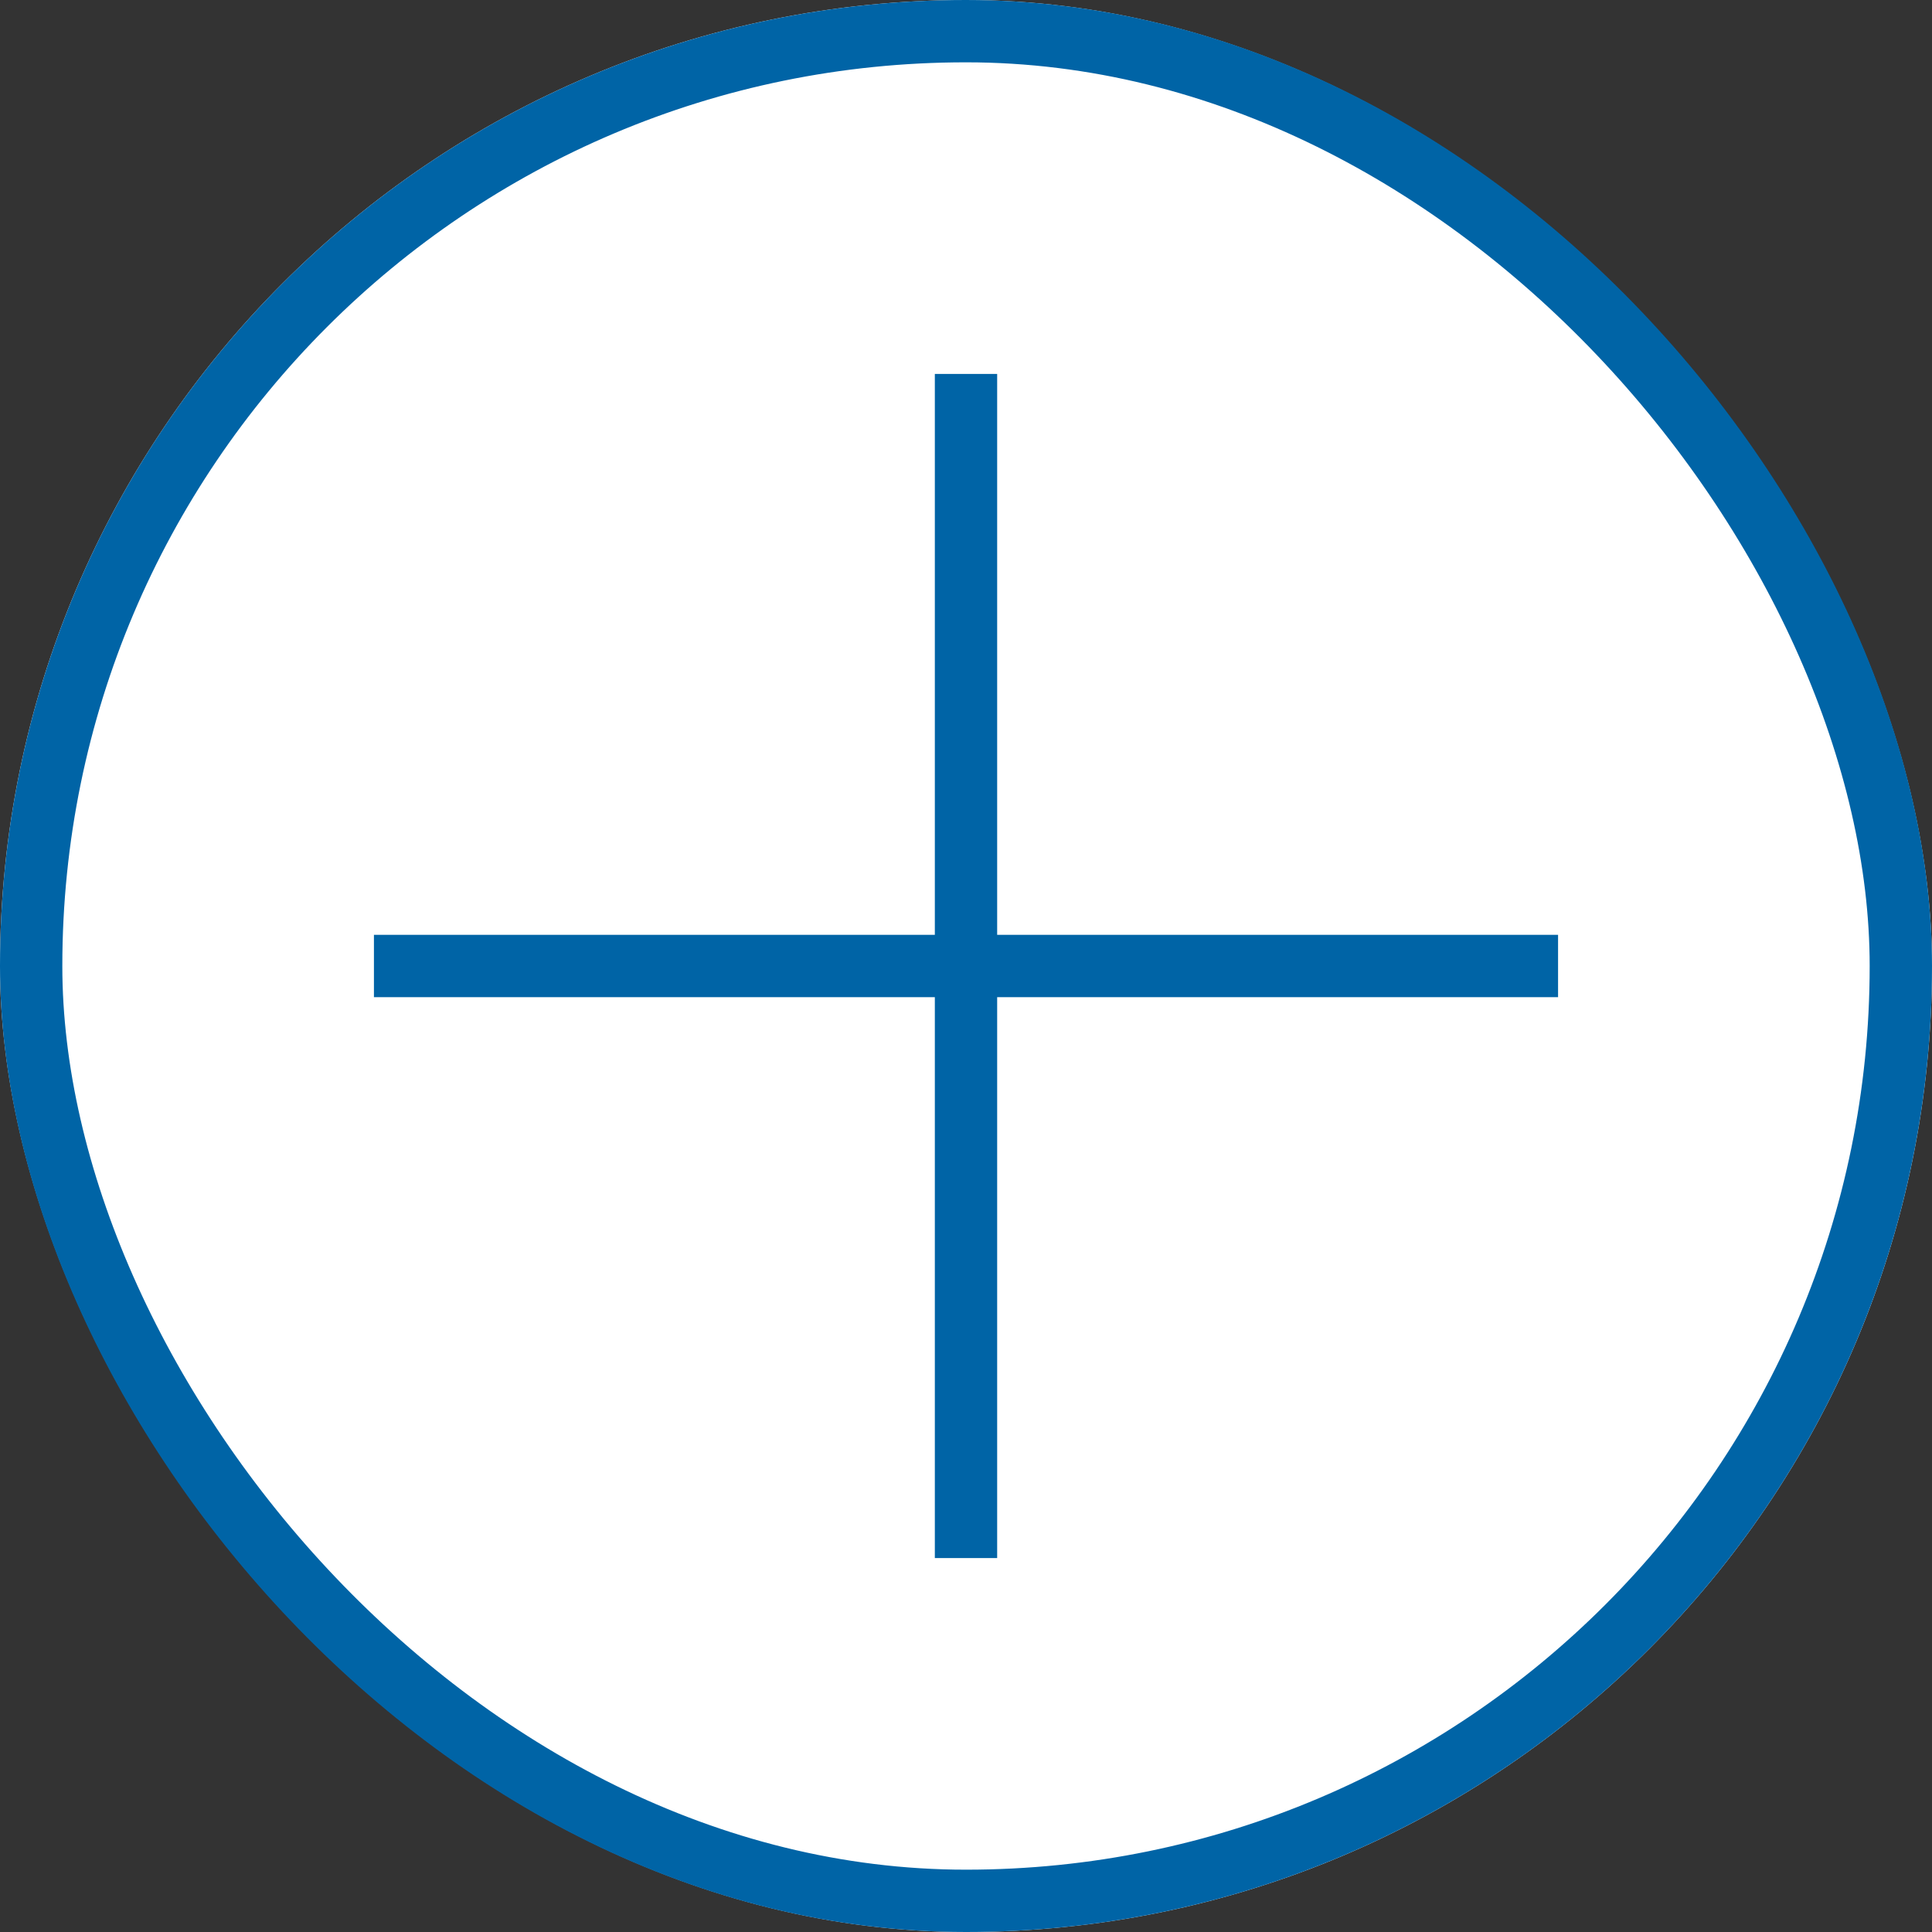
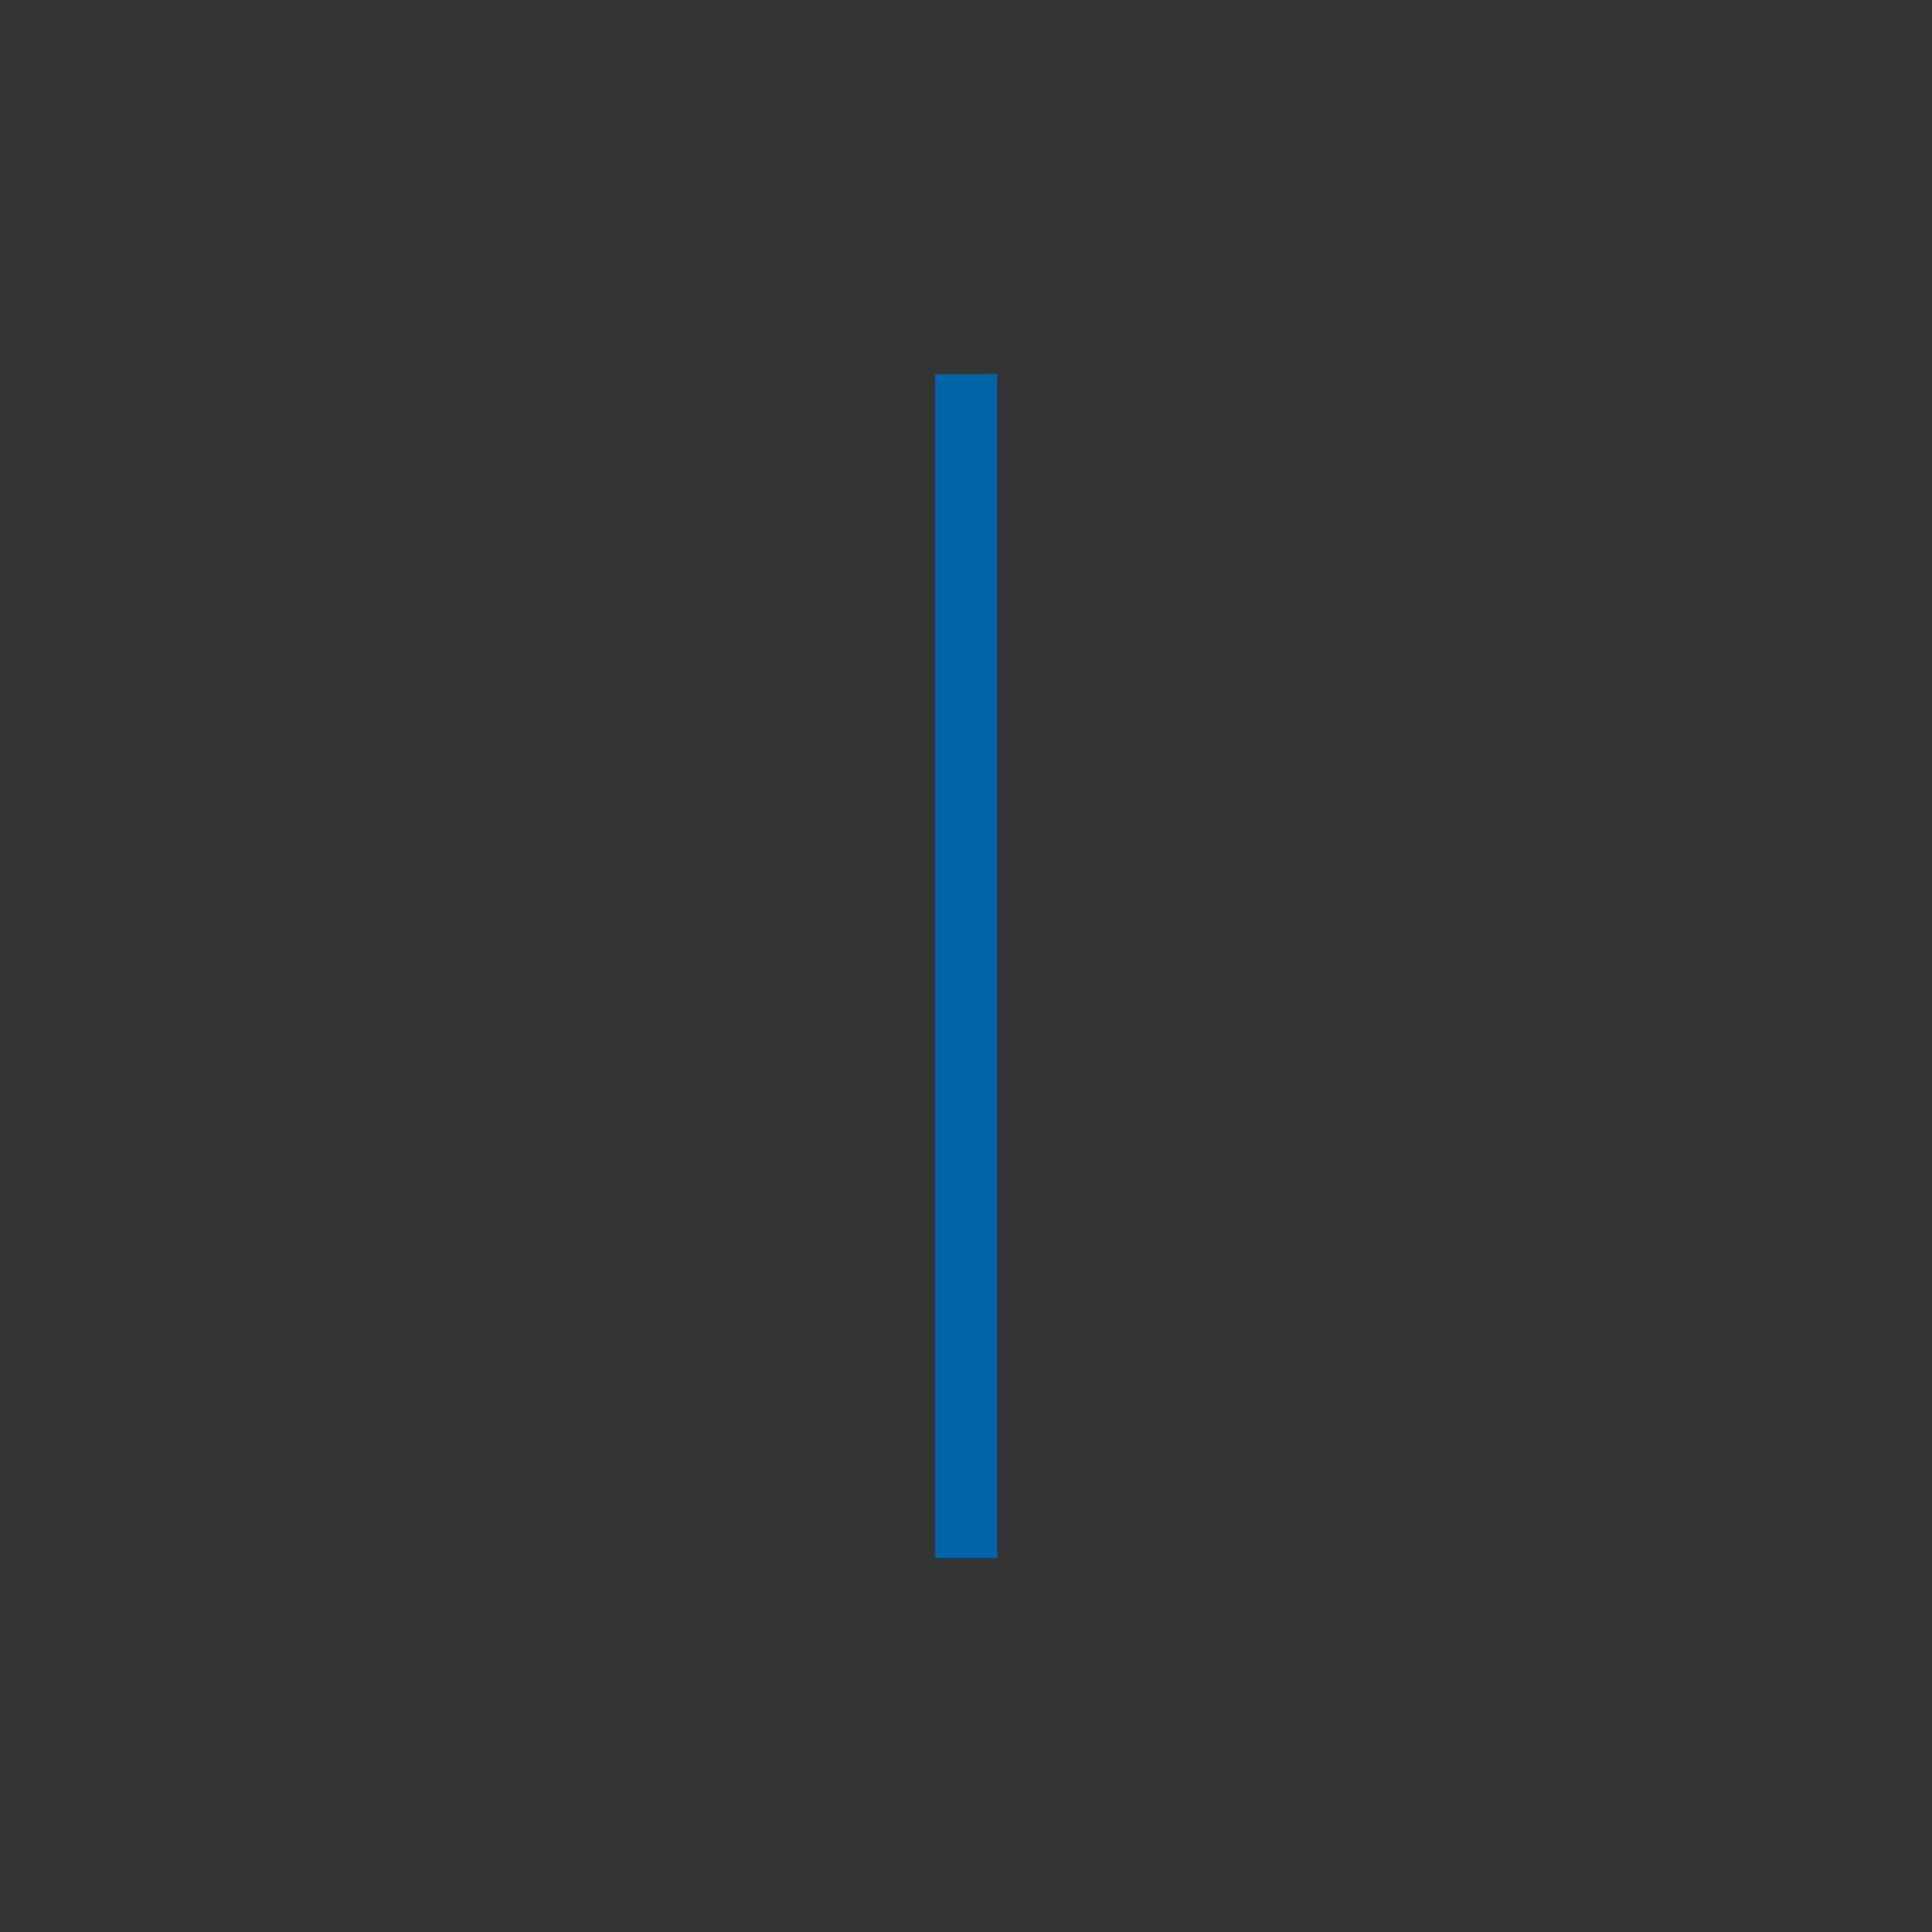
<svg xmlns="http://www.w3.org/2000/svg" width="31" height="31" viewBox="0 0 31 31">
  <rect x="0" y="0" width="31" height="31" fill="#333333" stroke="none" />
  <g id="Gruppe_1201" data-name="Gruppe 1201" transform="translate(-309 -1406)">
    <g id="Rechteck_859" data-name="Rechteck 859" transform="translate(309 1406)" fill="#fff" stroke="#0064a6" stroke-width="1">
-       <rect width="31" height="31" rx="15.5" stroke="none" />
-       <rect x="0.5" y="0.5" width="30" height="30" rx="15" fill="none" />
-     </g>
+       </g>
    <line id="Linie_109" data-name="Linie 109" y2="19" transform="translate(324.5 1412)" fill="none" stroke="#0064a6" stroke-width="1" />
-     <line id="Linie_110" data-name="Linie 110" y2="19" transform="translate(334 1421.5) rotate(90)" fill="none" stroke="#0064a6" stroke-width="1" />
  </g>
</svg>